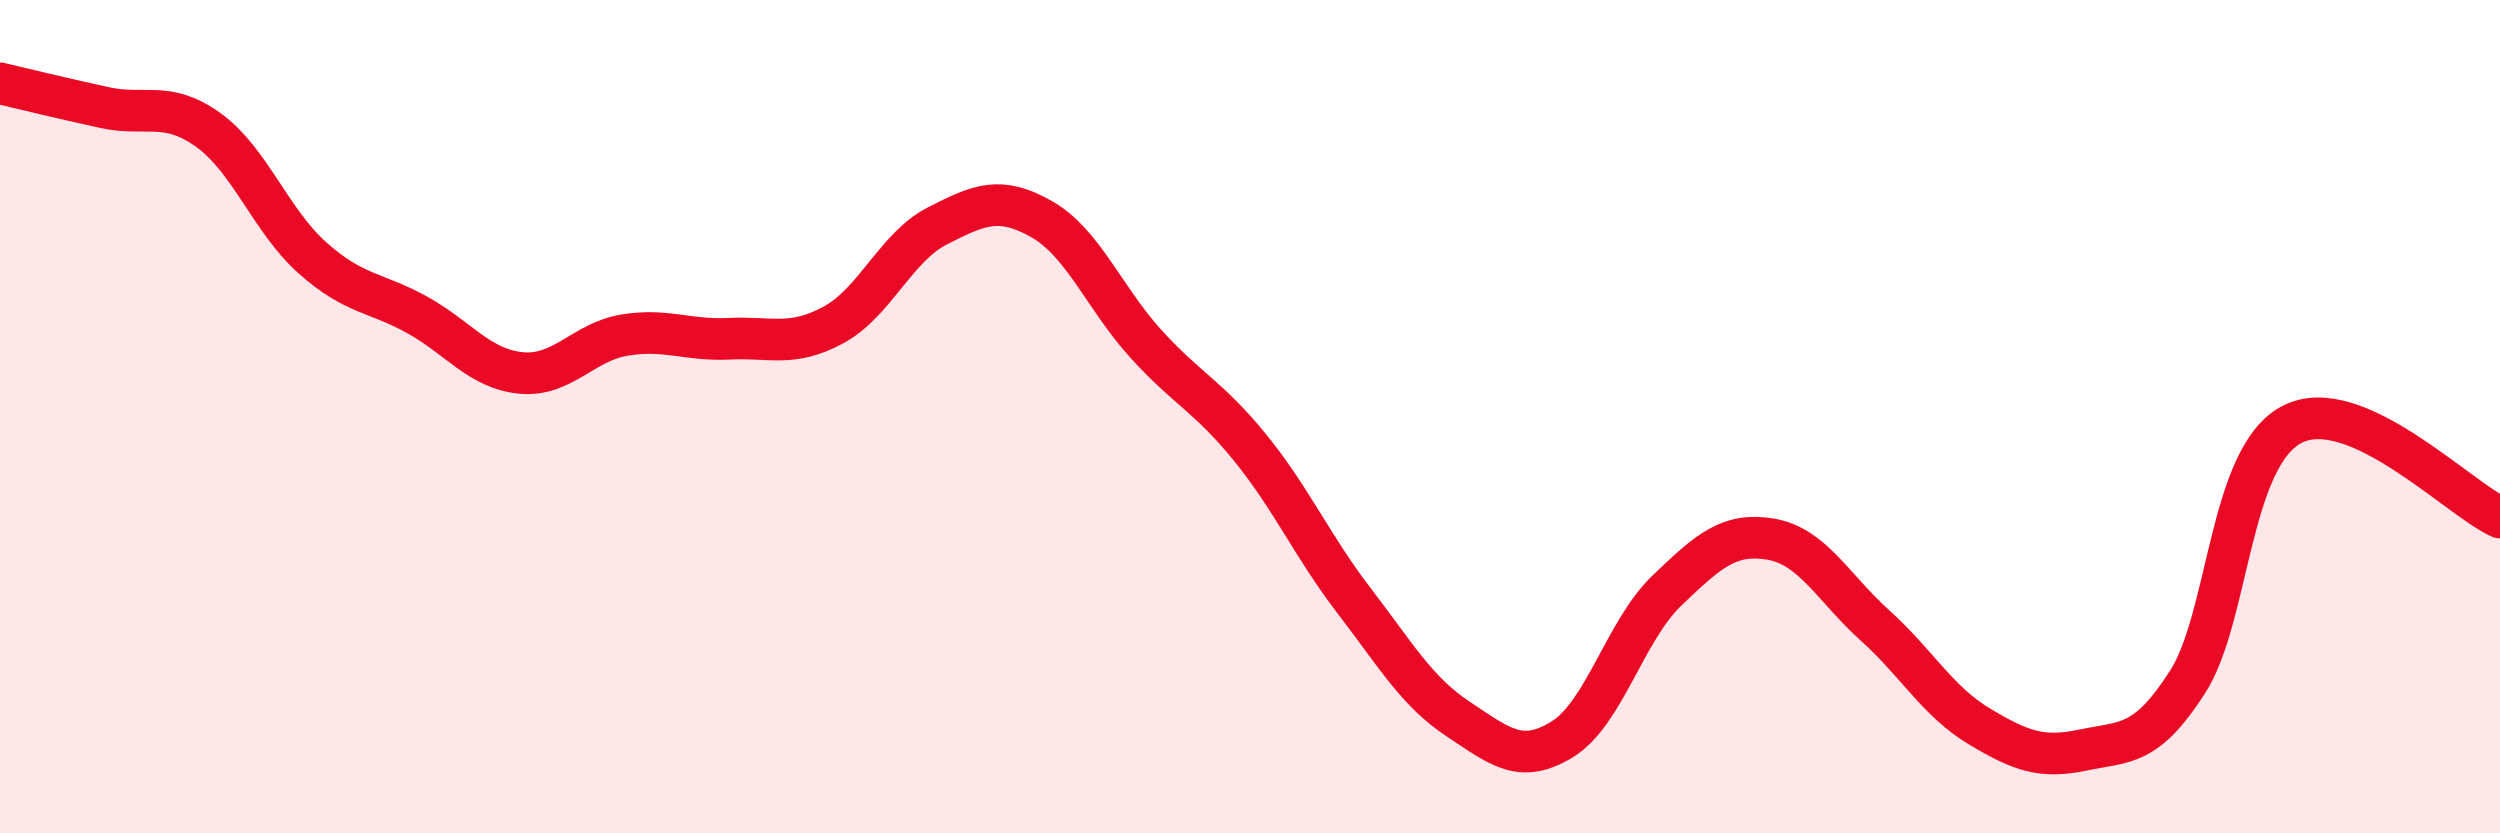
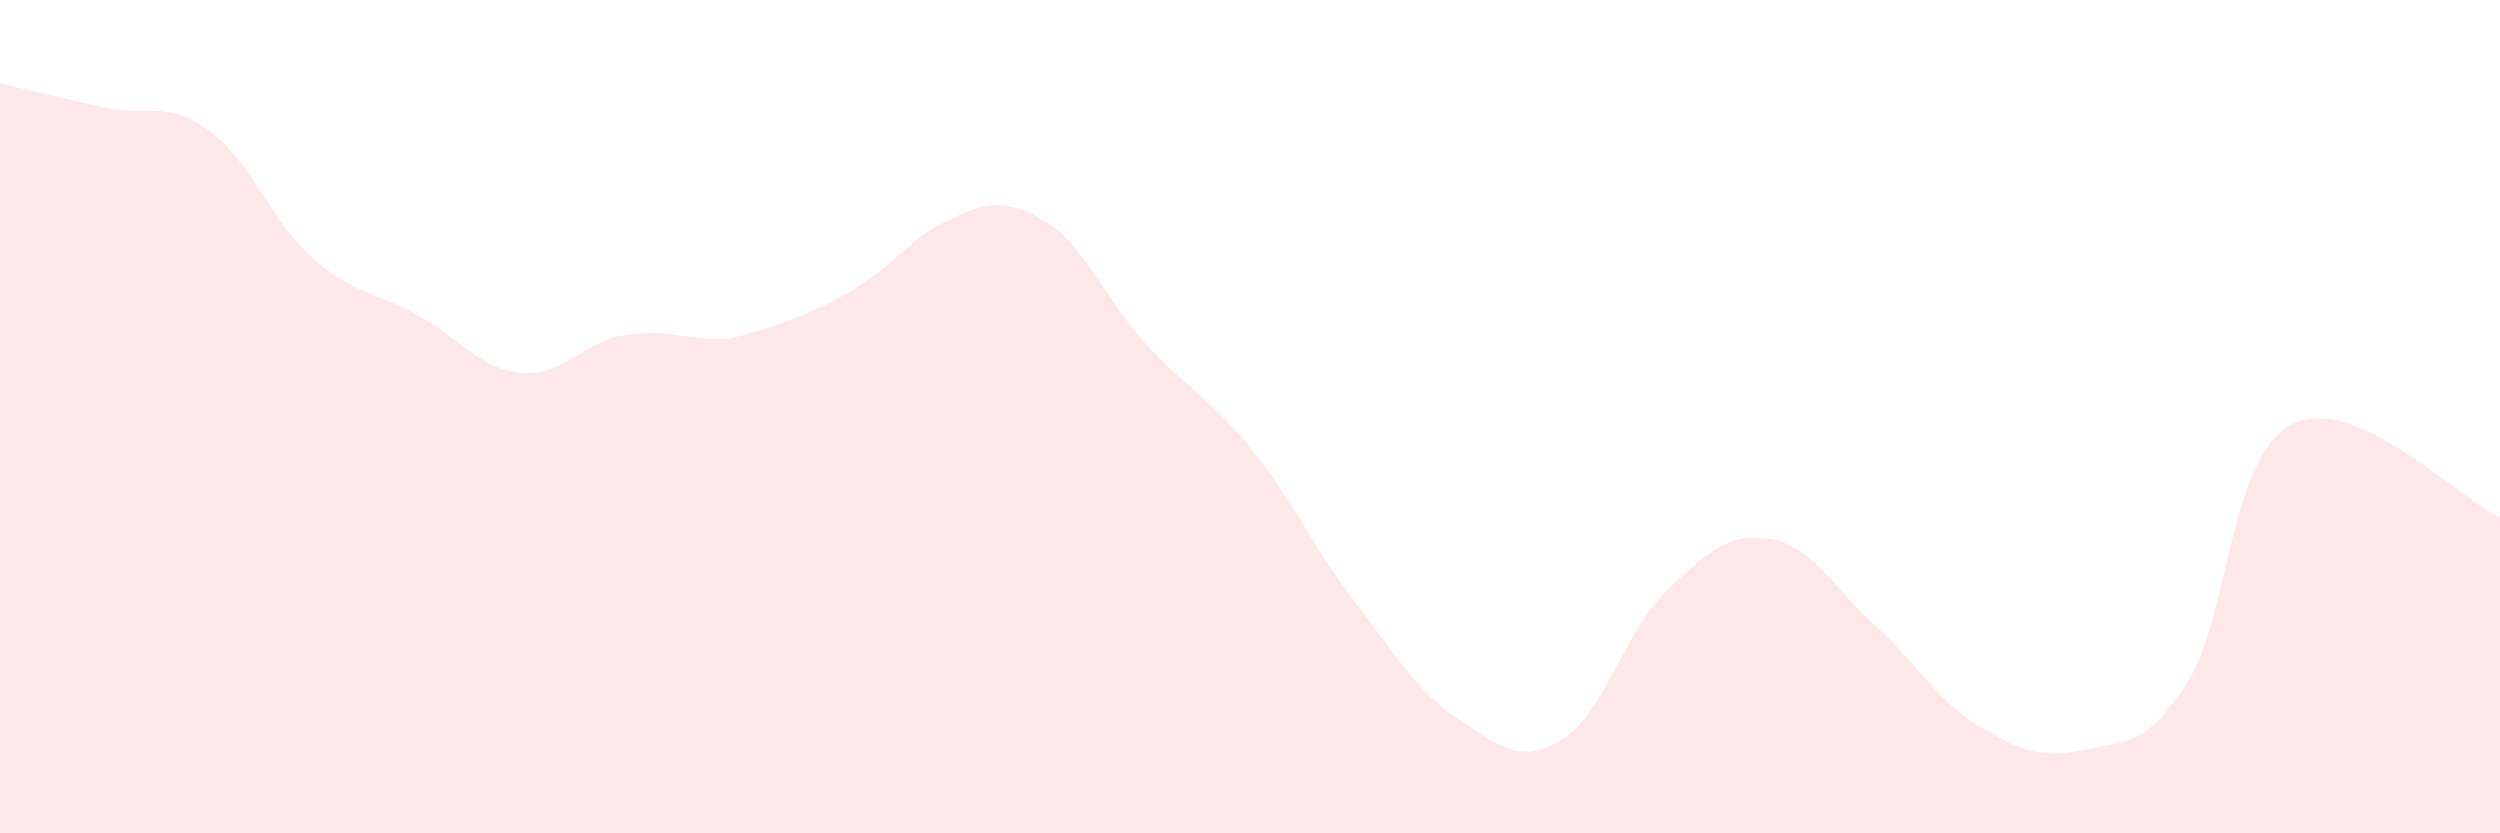
<svg xmlns="http://www.w3.org/2000/svg" width="60" height="20" viewBox="0 0 60 20">
-   <path d="M 0,2 C 0.5,2.12 1.5,2.36 2.5,2.58 C 3.5,2.8 4,2.4 5,3.12 C 6,3.84 6.5,5.3 7.5,6.19 C 8.5,7.08 9,7 10,7.55 C 11,8.1 11.5,8.85 12.5,8.95 C 13.5,9.05 14,8.2 15,8.04 C 16,7.88 16.5,8.18 17.5,8.13 C 18.5,8.08 19,8.34 20,7.8 C 21,7.26 21.5,5.93 22.5,5.42 C 23.5,4.91 24,4.69 25,5.26 C 26,5.83 26.5,7.15 27.5,8.25 C 28.5,9.35 29,9.51 30,10.74 C 31,11.97 31.5,13.12 32.5,14.42 C 33.5,15.72 34,16.6 35,17.26 C 36,17.92 36.5,18.36 37.5,17.74 C 38.5,17.12 39,15.14 40,14.18 C 41,13.22 41.5,12.77 42.5,12.94 C 43.5,13.11 44,14.11 45,15.01 C 46,15.91 46.5,16.83 47.5,17.43 C 48.5,18.03 49,18.21 50,18 C 51,17.79 51.5,17.93 52.5,16.37 C 53.5,14.81 53.5,10.98 55,10.19 C 56.5,9.4 59,11.97 60,12.42L60 20L0 20Z" fill="#EB0A25" opacity="0.1" stroke-linecap="round" stroke-linejoin="round" />
-   <path d="M 0,2 C 0.5,2.12 1.5,2.36 2.5,2.58 C 3.5,2.8 4,2.4 5,3.12 C 6,3.84 6.5,5.3 7.5,6.19 C 8.5,7.08 9,7 10,7.55 C 11,8.1 11.5,8.85 12.5,8.95 C 13.5,9.05 14,8.2 15,8.04 C 16,7.88 16.5,8.18 17.5,8.13 C 18.5,8.08 19,8.34 20,7.8 C 21,7.26 21.5,5.93 22.5,5.42 C 23.5,4.91 24,4.69 25,5.26 C 26,5.83 26.5,7.15 27.5,8.25 C 28.5,9.35 29,9.51 30,10.74 C 31,11.97 31.5,13.12 32.5,14.42 C 33.5,15.72 34,16.6 35,17.26 C 36,17.92 36.5,18.36 37.5,17.74 C 38.5,17.12 39,15.14 40,14.18 C 41,13.22 41.5,12.77 42.5,12.94 C 43.5,13.11 44,14.11 45,15.01 C 46,15.91 46.5,16.83 47.5,17.43 C 48.5,18.03 49,18.21 50,18 C 51,17.79 51.5,17.93 52.5,16.37 C 53.5,14.81 53.5,10.98 55,10.19 C 56.5,9.4 59,11.97 60,12.42" stroke="#EB0A25" stroke-width="1" fill="none" stroke-linecap="round" stroke-linejoin="round" />
+   <path d="M 0,2 C 0.5,2.12 1.5,2.36 2.5,2.58 C 3.5,2.8 4,2.4 5,3.12 C 6,3.84 6.5,5.3 7.5,6.19 C 8.5,7.08 9,7 10,7.55 C 11,8.1 11.5,8.85 12.5,8.95 C 13.5,9.05 14,8.2 15,8.04 C 16,7.88 16.5,8.18 17.5,8.13 C 21,7.26 21.5,5.93 22.5,5.42 C 23.5,4.91 24,4.69 25,5.26 C 26,5.83 26.5,7.15 27.5,8.25 C 28.5,9.35 29,9.51 30,10.74 C 31,11.97 31.5,13.12 32.5,14.42 C 33.5,15.72 34,16.6 35,17.26 C 36,17.92 36.5,18.36 37.5,17.74 C 38.5,17.12 39,15.14 40,14.18 C 41,13.22 41.5,12.77 42.5,12.94 C 43.5,13.11 44,14.11 45,15.01 C 46,15.91 46.5,16.83 47.5,17.43 C 48.5,18.03 49,18.21 50,18 C 51,17.79 51.5,17.93 52.5,16.37 C 53.5,14.81 53.5,10.98 55,10.19 C 56.5,9.4 59,11.97 60,12.42L60 20L0 20Z" fill="#EB0A25" opacity="0.1" stroke-linecap="round" stroke-linejoin="round" />
</svg>